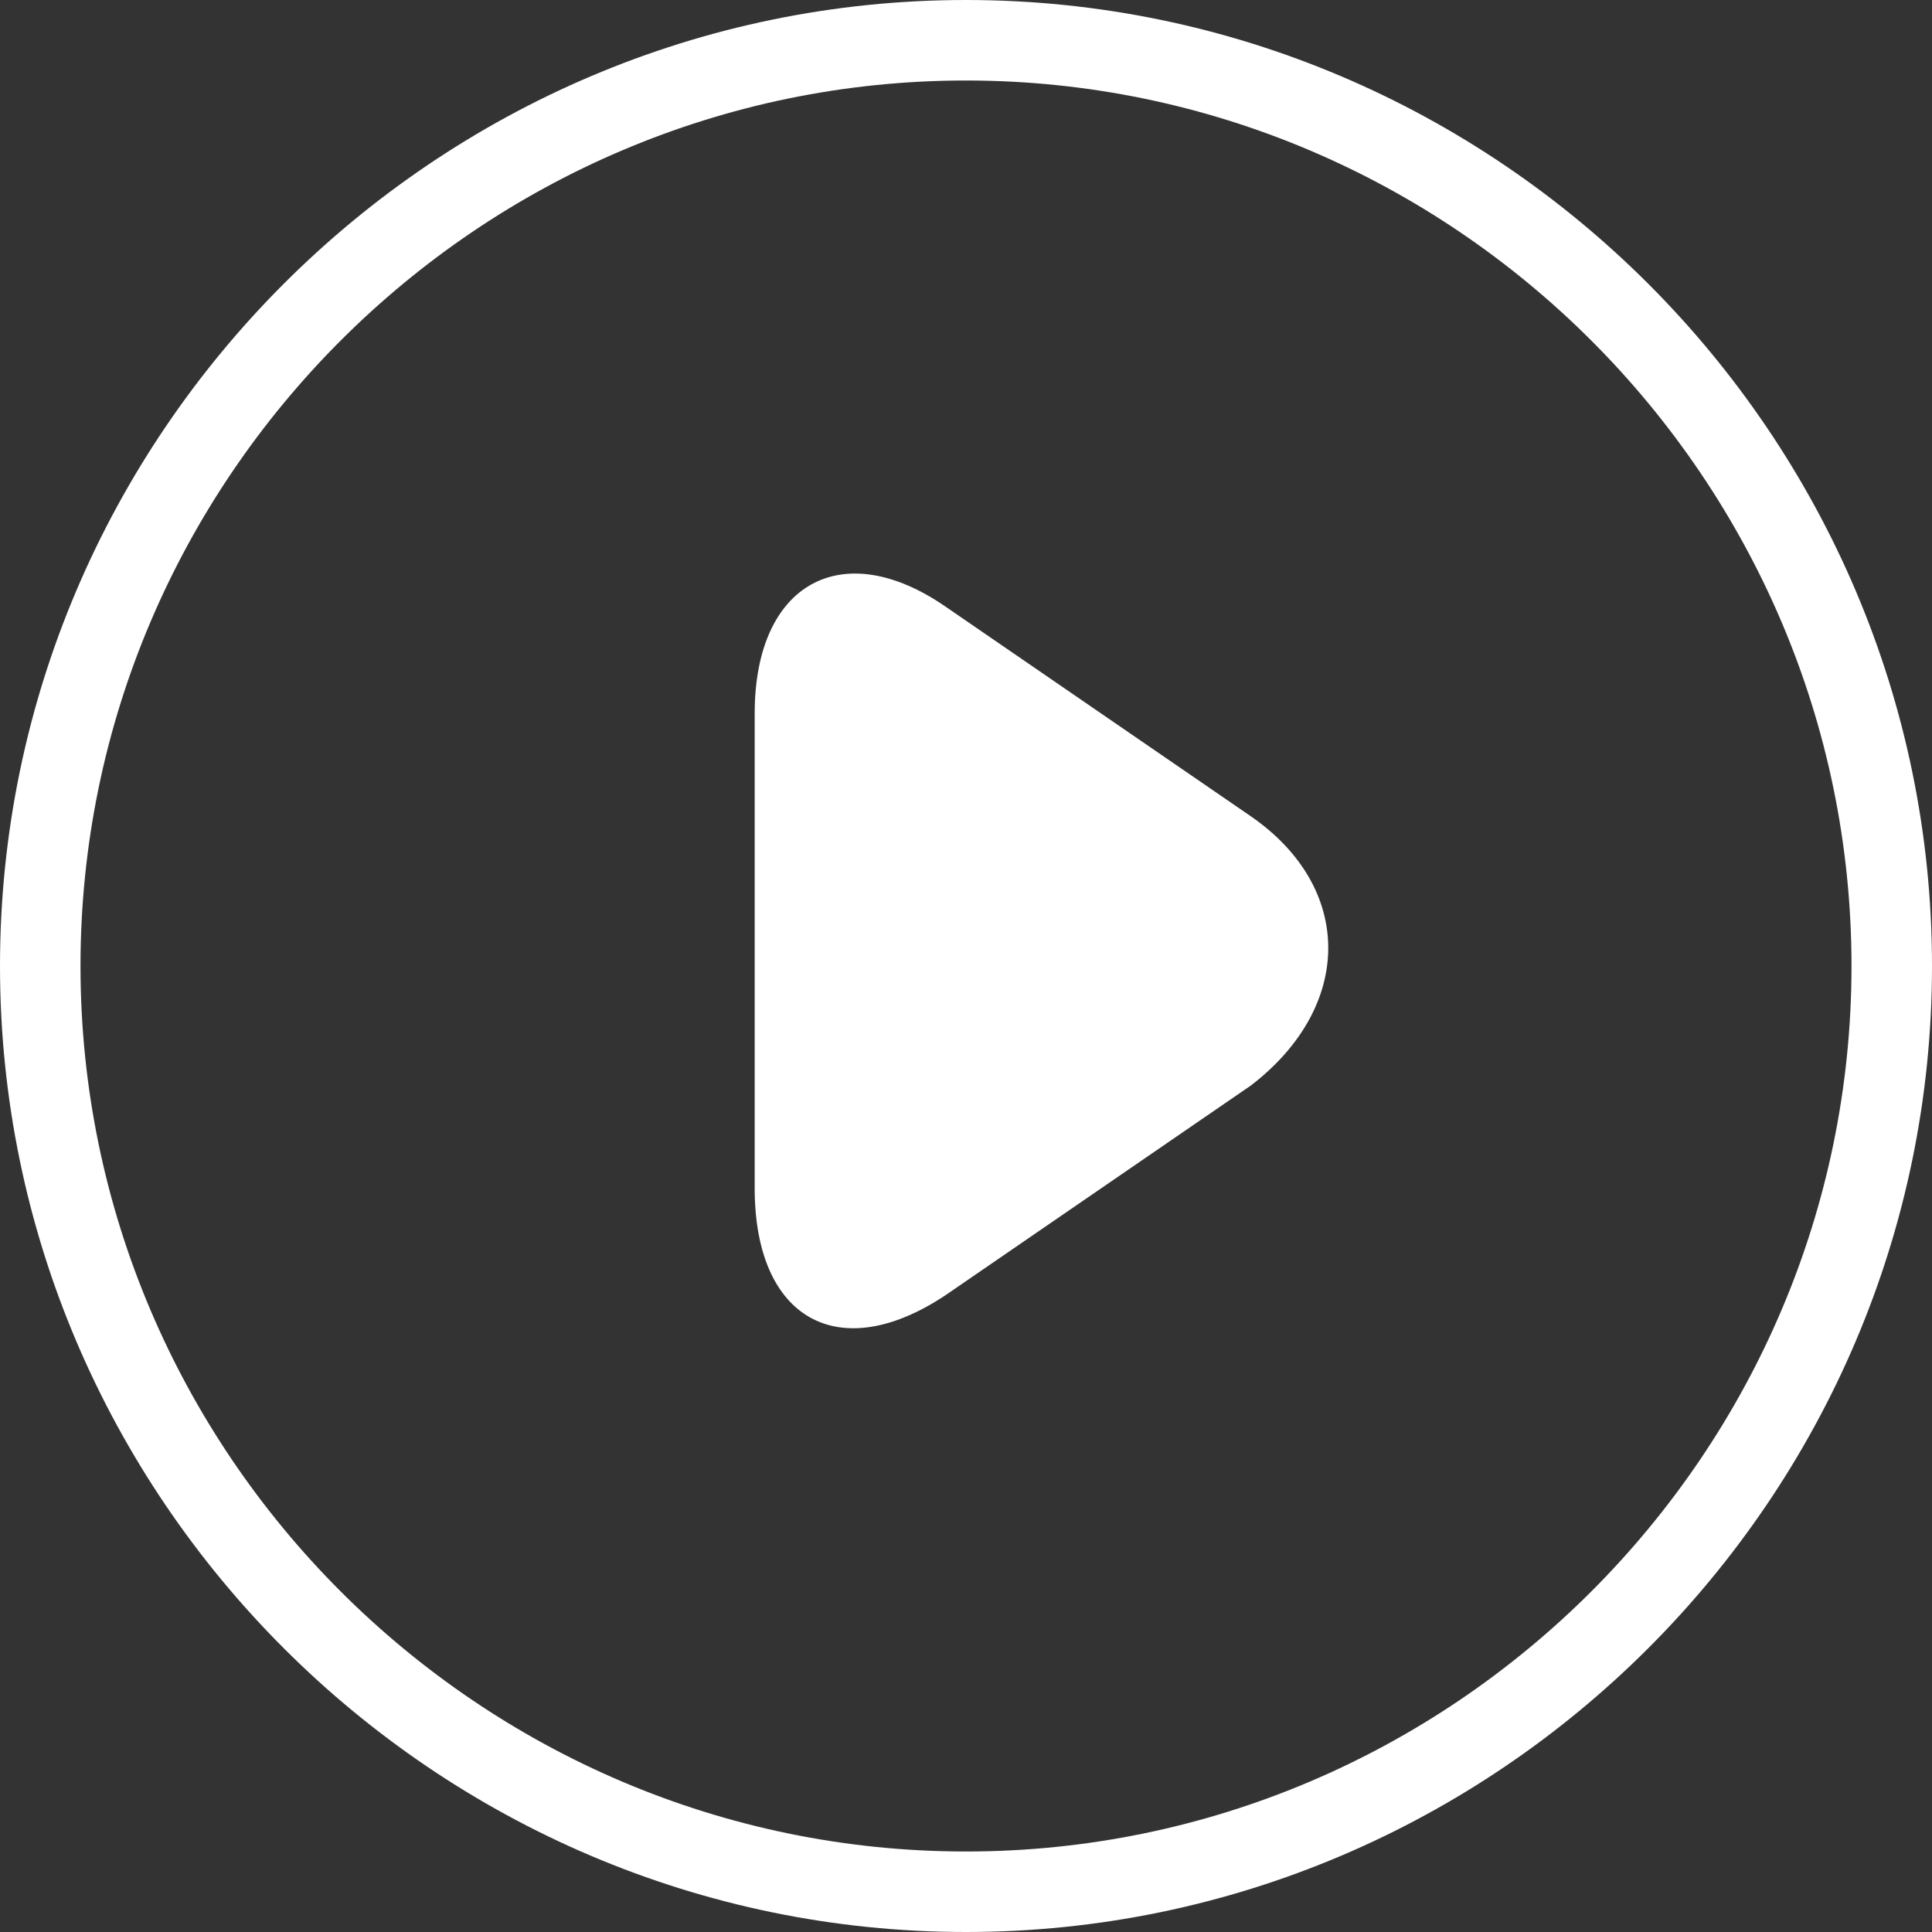
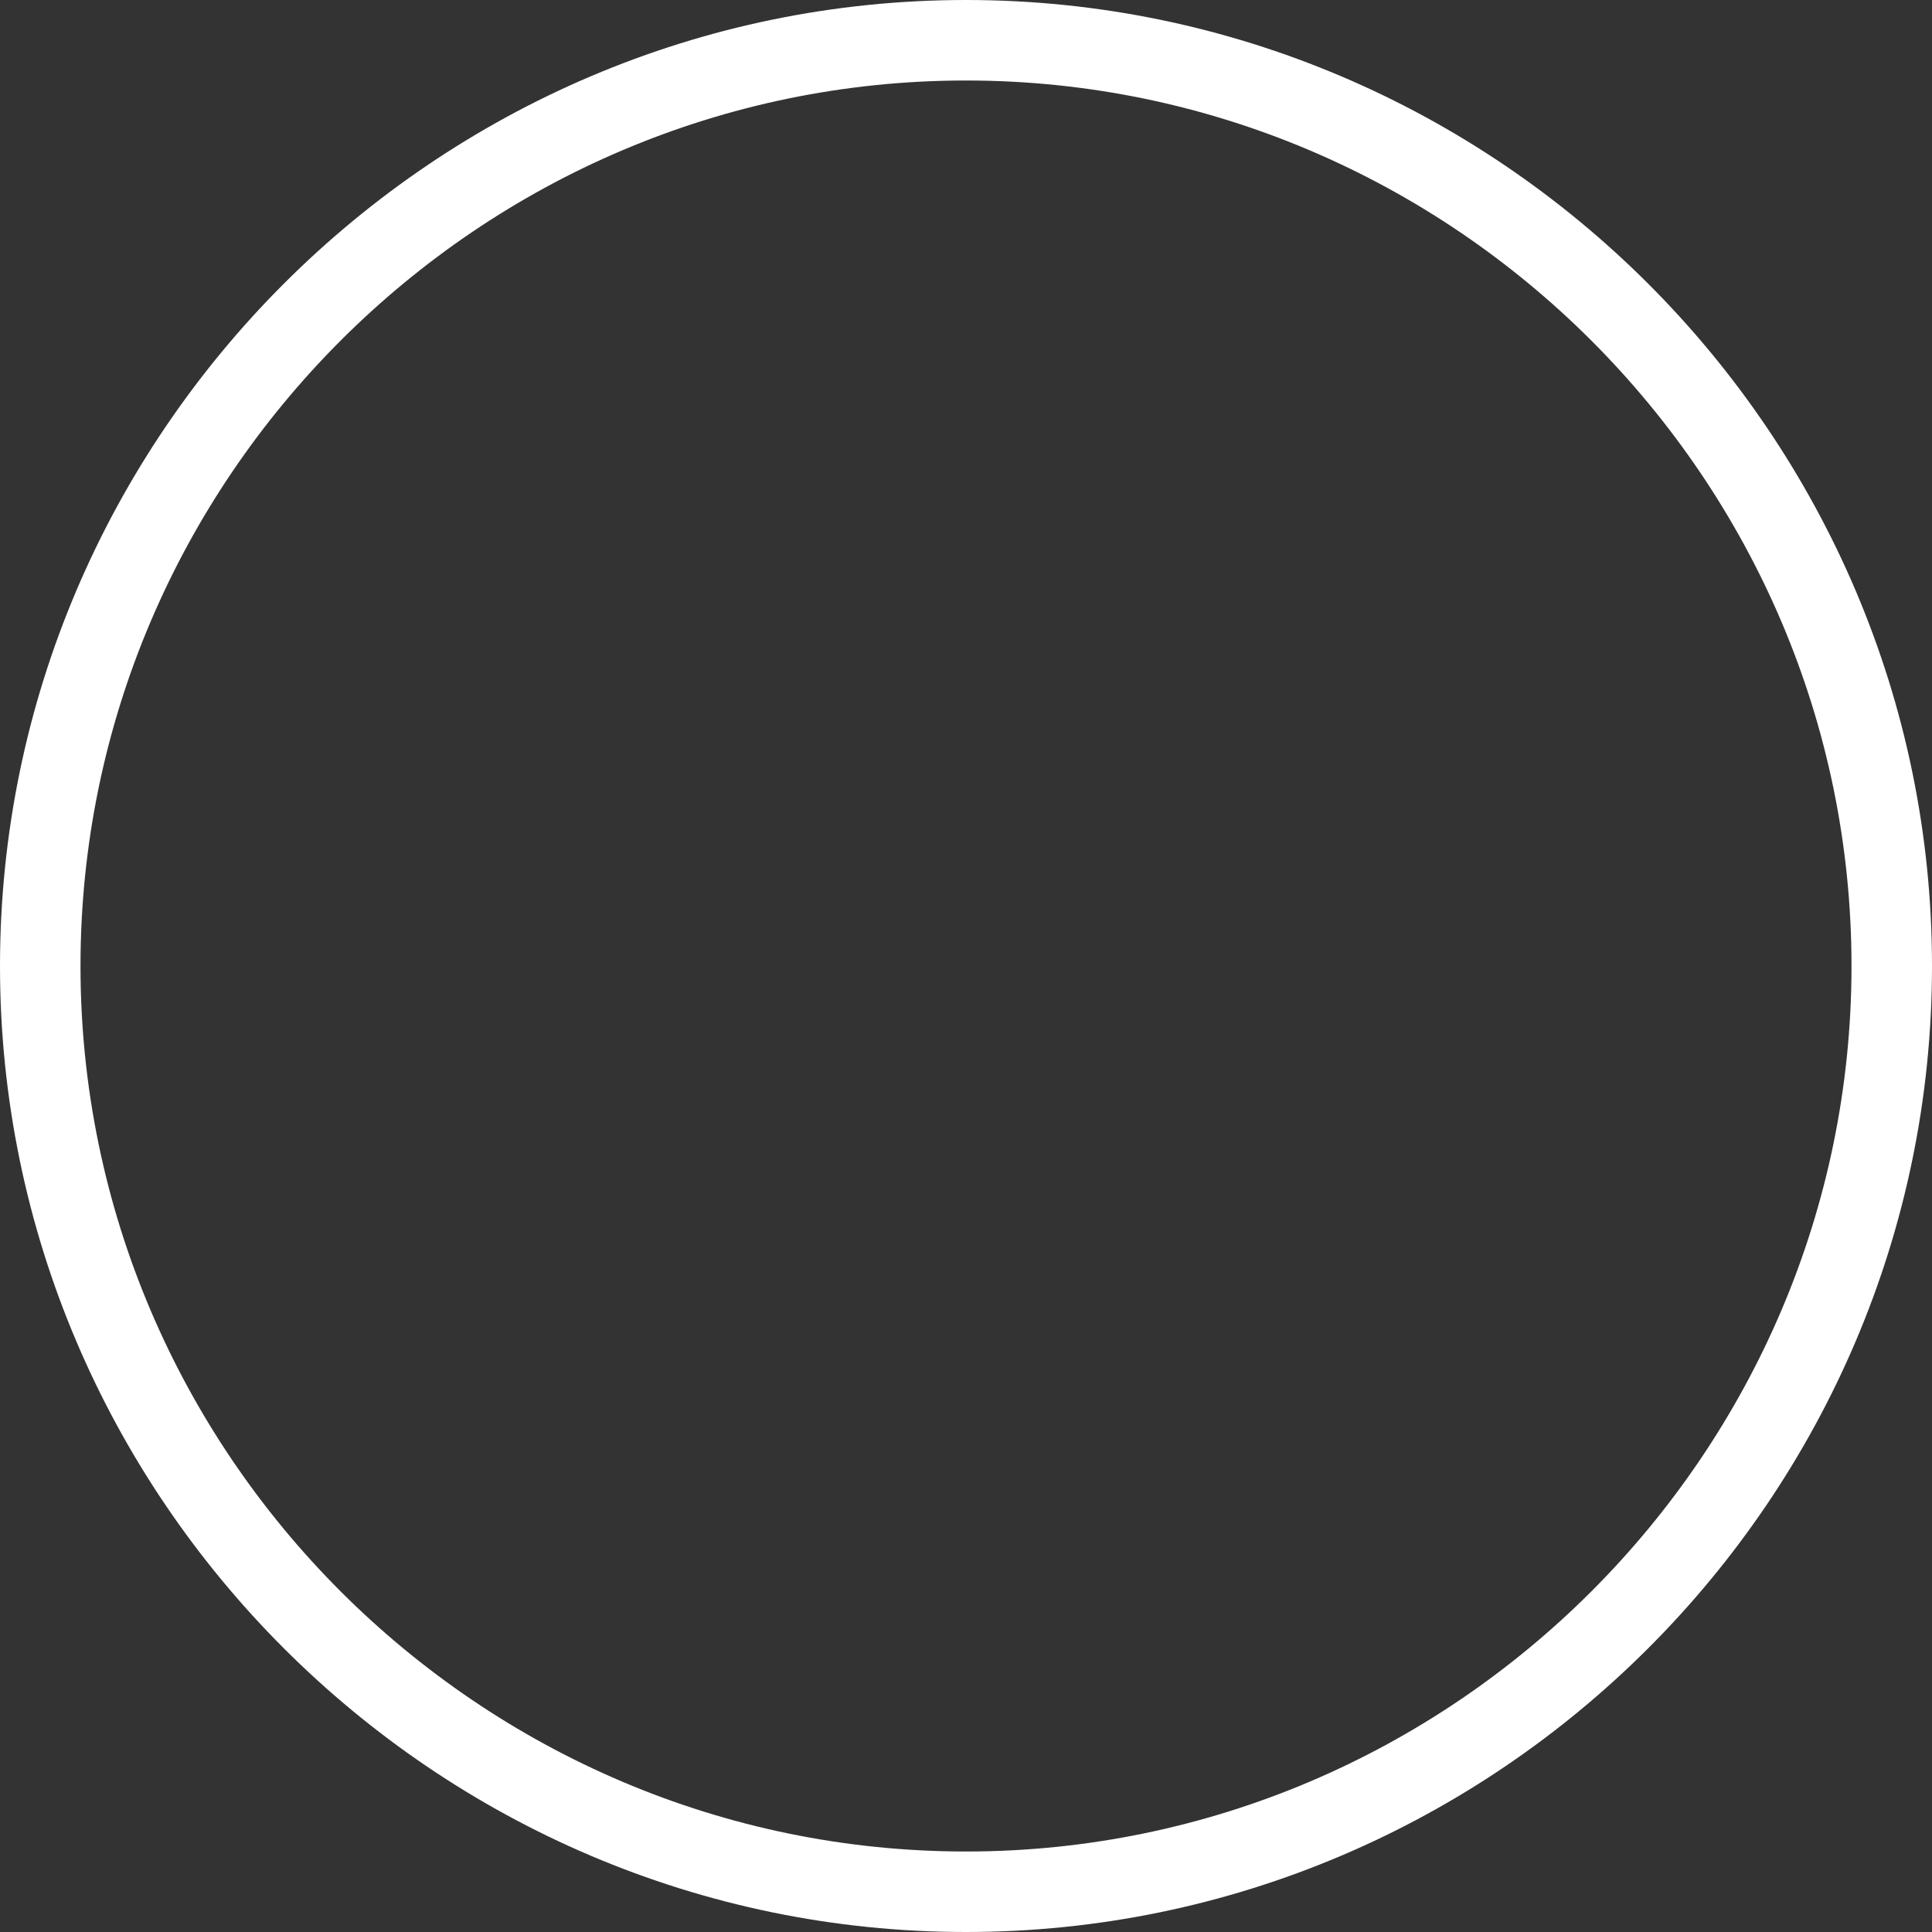
<svg xmlns="http://www.w3.org/2000/svg" width="120px" height="120px" viewBox="0 0 120 120" version="1.1">
  <rect x="0" y="0" width="120" height="120" fill="#333333" stroke="none" />
  <title>big-play</title>
  <g id="页面-1" stroke="none" stroke-width="1" fill="none" fill-rule="evenodd">
    <g id="录屏screen-recorder其他样式" transform="translate(-900, -2028)" fill="#FFFFFF" fill-rule="nonzero">
      <g id="播放-(2)" transform="translate(900, 2028)">
-         <path d="M60,0 C27,0 0,27 0,60 C0,93 27,120 60,120 C93,120 120,93 120,60 C120,27 93,0 60,0 Z M60,115 C29.75,115 5,90.25 5,60 C5,29.75 29.75,5 60,5 C90.25,5 115,29.75 115,60 C115,90.25 90.25,115 60,115 Z" id="形状" />
-         <path d="M77.699,50.706 L58.73,37.68 C52.328,33.256 46.875,36.205 46.875,44.316 L46.875,73.809 C46.875,81.92 52.091,84.869 58.73,80.445 L77.699,67.419 C84.1,62.503 84.1,55.13 77.699,50.706 Z" id="路径" />
+         <path d="M60,0 C27,0 0,27 0,60 C0,93 27,120 60,120 C93,120 120,93 120,60 C120,27 93,0 60,0 Z M60,115 C29.75,115 5,90.25 5,60 C5,29.75 29.75,5 60,5 C90.25,5 115,29.75 115,60 C115,90.25 90.25,115 60,115 " id="形状" />
      </g>
    </g>
  </g>
</svg>